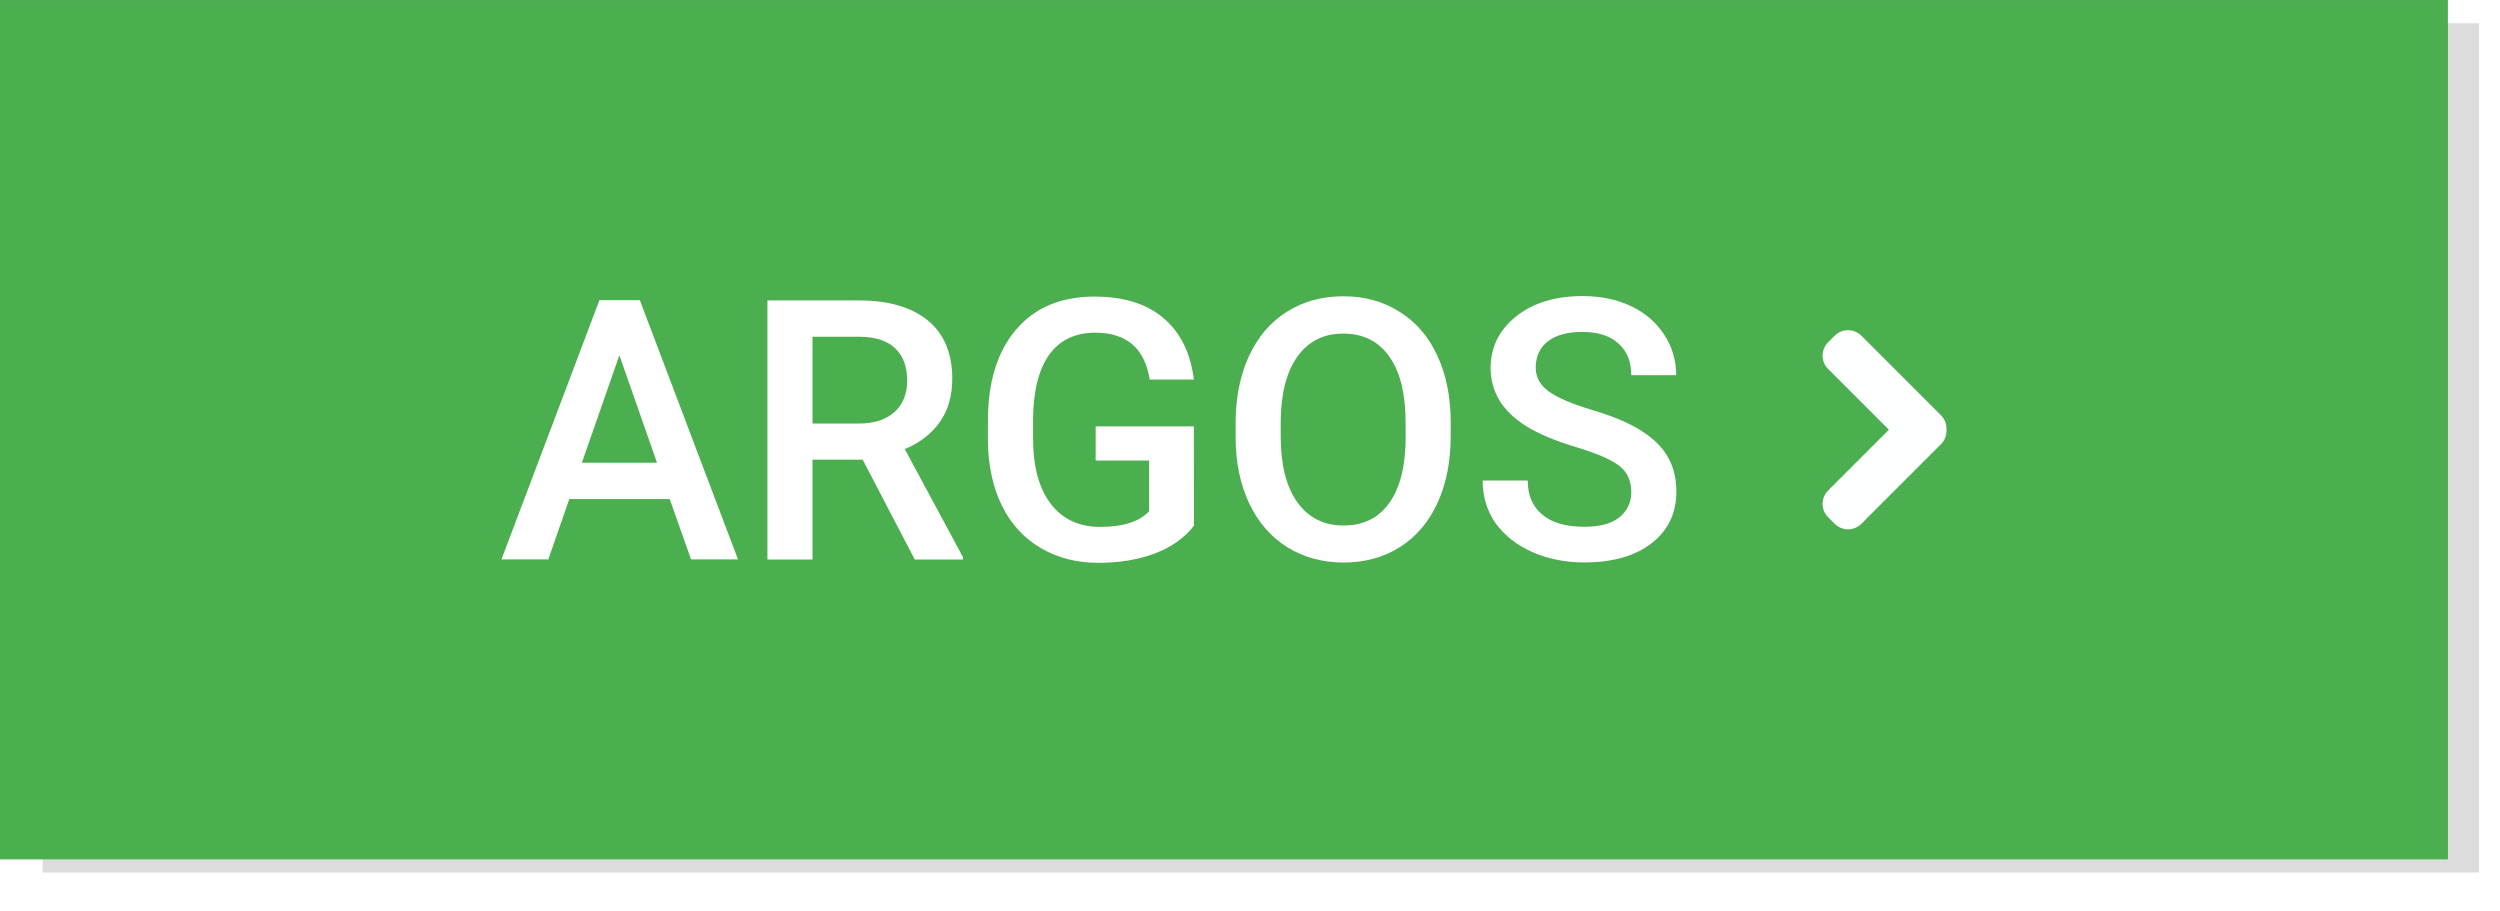
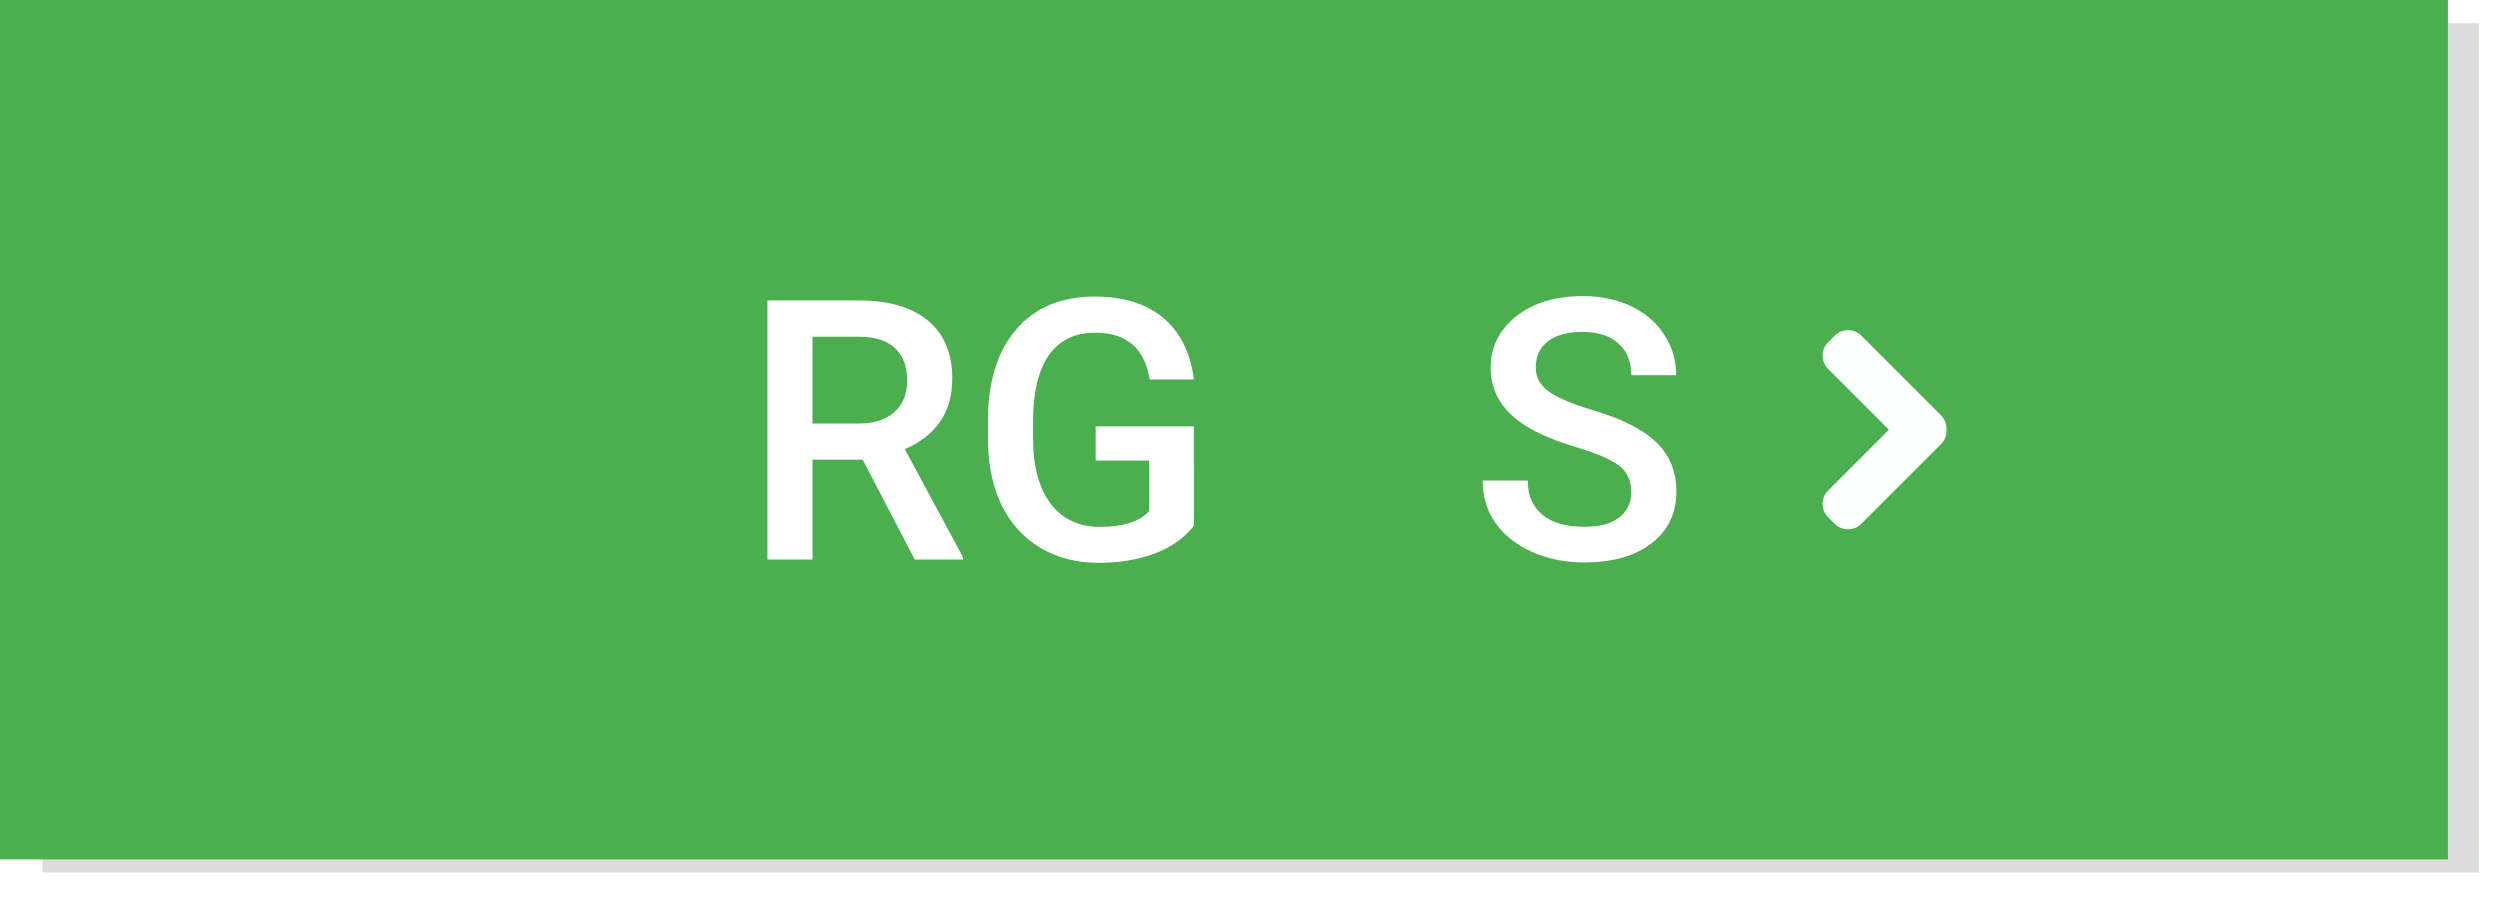
<svg xmlns="http://www.w3.org/2000/svg" width="96" height="35" version="1.1" viewBox="0 0 25.4 9.26">
  <defs>
    <filter id="filter5148-2" x="-.022" y="-.09" width="1.045" height="1.18" style="color-interpolation-filters:sRGB">
      <feGaussianBlur stdDeviation="0.55" />
    </filter>
    <filter id="filter5148-2-0-0-7" x="-.022" y="-.09" width="1.045" height="1.18" style="color-interpolation-filters:sRGB">
      <feGaussianBlur stdDeviation="0.55" />
    </filter>
  </defs>
  <g transform="translate(0 -287.74)">
    <rect transform="matrix(.421 0 0 .587 -9.734 149.25)" x="24.149" y="236.33" width="58.799" height="14.7" rx="0" ry=".61" style="fill-opacity:.682;fill:#a9a9a9;filter:url(#filter5148-2);opacity:.762" />
    <rect y="287.74" width="24.871" height="8.731" rx="0" ry=".363" style="fill-opacity:.997;fill:#4baf4f" />
    <rect x="20.735" y="302.23" width="4.233" height="5.613" ry=".214" style="fill-opacity:.682;fill:#ff0000;opacity:.762" />
    <rect x=".636" y="302.18" width="4.233" height="5.713" ry=".217" style="fill-opacity:.682;fill:#ff0000;opacity:.762" />
    <rect transform="matrix(.421 0 0 .587 -9.275 170.74)" x="24.149" y="236.33" width="58.799" height="14.7" rx="0" ry=".61" style="fill-opacity:.682;fill:#a9a9a9;filter:url(#filter5148-2-0-0-7);opacity:.762" />
    <rect x=".347" y="309.52" width="24.871" height="8.731" rx="0" ry=".363" style="fill:#4baf4f" />
    <g transform="translate(-1.349 21.779)" style="fill:#ffffff" aria-label="ARGOS">
-       <path d="m8.176 292.81h-1.02l-0.213 0.613h-0.476l0.995-2.633h0.411l0.997 2.633h-0.477zm-0.892-0.369h0.763l-0.382-1.092z" style="fill:#ffffff;stroke-width:2.477" />
      <path d="m10.137 292.41h-0.51v1.015h-0.458v-2.633h0.926q0.456 0 0.704 0.204 0.248 0.204 0.248 0.591 0 0.264-0.128 0.443-0.127 0.177-0.354 0.273l0.591 1.098v0.024h-0.49zm-0.51-0.367h0.47q0.232 0 0.362-0.116 0.13-0.118 0.13-0.32 0-0.212-0.121-0.327-0.119-0.116-0.358-0.119h-0.483z" style="fill:#ffffff;stroke-width:2.477" />
      <path d="m13.503 293.08q-0.143 0.186-0.396 0.282-0.253 0.096-0.575 0.096-0.331 0-0.586-0.15t-0.394-0.429q-0.137-0.28-0.143-0.653v-0.206q0-0.597 0.286-0.931 0.286-0.336 0.798-0.336 0.44 0 0.698 0.217 0.259 0.217 0.311 0.626h-0.449q-0.076-0.476-0.552-0.476-0.307 0-0.468 0.222-0.159 0.221-0.165 0.649v0.203q0 0.427 0.179 0.664 0.181 0.235 0.501 0.235 0.351 0 0.499-0.159v-0.515h-0.543v-0.347h0.998z" style="fill:#ffffff;stroke-width:2.477" />
      <path d="m16.111 292.17q0 0.387-0.134 0.68-0.134 0.291-0.383 0.449-0.248 0.156-0.572 0.156-0.32 0-0.572-0.156-0.25-0.157-0.387-0.447-0.136-0.289-0.137-0.667v-0.148q0-0.385 0.136-0.68 0.137-0.295 0.385-0.45 0.25-0.157 0.572-0.157t0.57 0.156q0.25 0.154 0.385 0.445 0.136 0.289 0.137 0.675zm-0.458-0.137q0-0.438-0.166-0.671-0.165-0.233-0.468-0.233-0.297 0-0.465 0.233-0.166 0.232-0.17 0.657v0.152q0 0.434 0.168 0.671 0.17 0.237 0.47 0.237 0.304 0 0.467-0.232 0.165-0.232 0.165-0.676z" style="fill:#ffffff;stroke-width:2.477" />
-       <path d="m17.946 292.74q0-0.174-0.123-0.268-0.121-0.094-0.44-0.19-0.318-0.096-0.506-0.213-0.36-0.226-0.36-0.59 0-0.318 0.259-0.525 0.26-0.206 0.675-0.206 0.275 0 0.49 0.101 0.215 0.101 0.338 0.289 0.123 0.186 0.123 0.414h-0.456q0-0.206-0.13-0.322-0.128-0.118-0.369-0.118-0.224 0-0.349 0.096-0.123 0.096-0.123 0.268 0 0.145 0.134 0.242 0.134 0.096 0.441 0.188 0.307 0.09 0.494 0.208 0.186 0.116 0.273 0.268 0.087 0.15 0.087 0.353 0 0.329-0.253 0.525-0.251 0.194-0.684 0.194-0.286 0-0.526-0.105-0.239-0.107-0.373-0.293-0.132-0.186-0.132-0.434h0.458q0 0.224 0.148 0.347t0.425 0.123q0.239 0 0.358-0.096 0.121-0.098 0.121-0.257z" style="fill:#ffffff;stroke-width:2.477" />
    </g>
    <path d="m19.777 313.79-0.81-0.81c-0.074-0.074-0.196-0.074-0.27 0l-0.068 0.068c-0.074 0.074-0.074 0.196 0 0.27l0.618 0.618-0.618 0.618c-0.074 0.074-0.074 0.196 0 0.27l0.068 0.068c0.074 0.074 0.196 0.074 0.27 0l0.81-0.81c0.04-0.04 0.058-0.093 0.055-0.146 3e-3 -0.052-0.015-0.106-0.055-0.146z" style="fill:#feffff;stroke-width:.084" />
    <g transform="translate(.005)">
      <g transform="translate(-1.377 -2.159e-5)" style="fill:#ffffff" aria-label="ARGOS">
-         <path d="m8.176 292.81h-1.02l-0.213 0.613h-0.476l0.995-2.633h0.411l0.997 2.633h-0.477zm-0.892-0.369h0.763l-0.382-1.092z" style="fill:#ffffff;stroke-width:2.477" />
        <path d="m10.137 292.41h-0.51v1.015h-0.458v-2.633h0.926q0.456 0 0.704 0.204 0.248 0.204 0.248 0.591 0 0.264-0.128 0.443-0.127 0.177-0.354 0.273l0.591 1.098v0.024h-0.49zm-0.51-0.367h0.47q0.232 0 0.362-0.116 0.13-0.118 0.13-0.32 0-0.212-0.121-0.327-0.119-0.116-0.358-0.119h-0.483z" style="fill:#ffffff;stroke-width:2.477" />
        <path d="m13.503 293.08q-0.143 0.186-0.396 0.282-0.253 0.096-0.575 0.096-0.331 0-0.586-0.15t-0.394-0.429q-0.137-0.28-0.143-0.653v-0.206q0-0.597 0.286-0.931 0.286-0.336 0.798-0.336 0.44 0 0.698 0.217 0.259 0.217 0.311 0.626h-0.449q-0.076-0.476-0.552-0.476-0.307 0-0.468 0.222-0.159 0.221-0.165 0.649v0.203q0 0.427 0.179 0.664 0.181 0.235 0.501 0.235 0.351 0 0.499-0.159v-0.515h-0.543v-0.347h0.998z" style="fill:#ffffff;stroke-width:2.477" />
-         <path d="m16.111 292.17q0 0.387-0.134 0.68-0.134 0.291-0.383 0.449-0.248 0.156-0.572 0.156-0.32 0-0.572-0.156-0.25-0.157-0.387-0.447-0.136-0.289-0.137-0.667v-0.148q0-0.385 0.136-0.68 0.137-0.295 0.385-0.45 0.25-0.157 0.572-0.157t0.57 0.156q0.25 0.154 0.385 0.445 0.136 0.289 0.137 0.675zm-0.458-0.137q0-0.438-0.166-0.671-0.165-0.233-0.468-0.233-0.297 0-0.465 0.233-0.166 0.232-0.17 0.657v0.152q0 0.434 0.168 0.671 0.17 0.237 0.47 0.237 0.304 0 0.467-0.232 0.165-0.232 0.165-0.676z" style="fill:#ffffff;stroke-width:2.477" />
        <path d="m17.946 292.74q0-0.174-0.123-0.268-0.121-0.094-0.44-0.19-0.318-0.096-0.506-0.213-0.36-0.226-0.36-0.59 0-0.318 0.259-0.525 0.26-0.206 0.675-0.206 0.275 0 0.49 0.101 0.215 0.101 0.338 0.289 0.123 0.186 0.123 0.414h-0.456q0-0.206-0.13-0.322-0.128-0.118-0.369-0.118-0.224 0-0.349 0.096-0.123 0.096-0.123 0.268 0 0.145 0.134 0.242 0.134 0.096 0.441 0.188 0.307 0.09 0.494 0.208 0.186 0.116 0.273 0.268 0.087 0.15 0.087 0.353 0 0.329-0.253 0.525-0.251 0.194-0.684 0.194-0.286 0-0.526-0.105-0.239-0.107-0.373-0.293-0.132-0.186-0.132-0.434h0.458q0 0.224 0.148 0.347t0.425 0.123q0.239 0 0.358-0.096 0.121-0.098 0.121-0.257z" style="fill:#ffffff;stroke-width:2.477" />
      </g>
-       <path d="m19.716 291.96-0.81-0.81c-0.074-0.074-0.196-0.074-0.27 0l-0.068 0.068c-0.074 0.074-0.074 0.196 0 0.27l0.618 0.618-0.618 0.618c-0.074 0.074-0.074 0.196 0 0.27l0.068 0.068c0.074 0.074 0.196 0.074 0.27 0l0.81-0.81c0.04-0.04 0.058-0.093 0.055-0.146 3e-3 -0.052-0.015-0.106-0.055-0.146z" style="fill:#feffff;stroke-width:.084" />
+       <path d="m19.716 291.96-0.81-0.81c-0.074-0.074-0.196-0.074-0.27 0l-0.068 0.068c-0.074 0.074-0.074 0.196 0 0.27l0.618 0.618-0.618 0.618c-0.074 0.074-0.074 0.196 0 0.27l0.068 0.068c0.074 0.074 0.196 0.074 0.27 0l0.81-0.81c0.04-0.04 0.058-0.093 0.055-0.146 3e-3 -0.052-0.015-0.106-0.055-0.146" style="fill:#feffff;stroke-width:.084" />
    </g>
-     <rect x="16.695" y="299.67" width="1.486" height="5.613" ry=".214" style="fill-opacity:.682;fill:#ff0000;opacity:.762" />
  </g>
</svg>